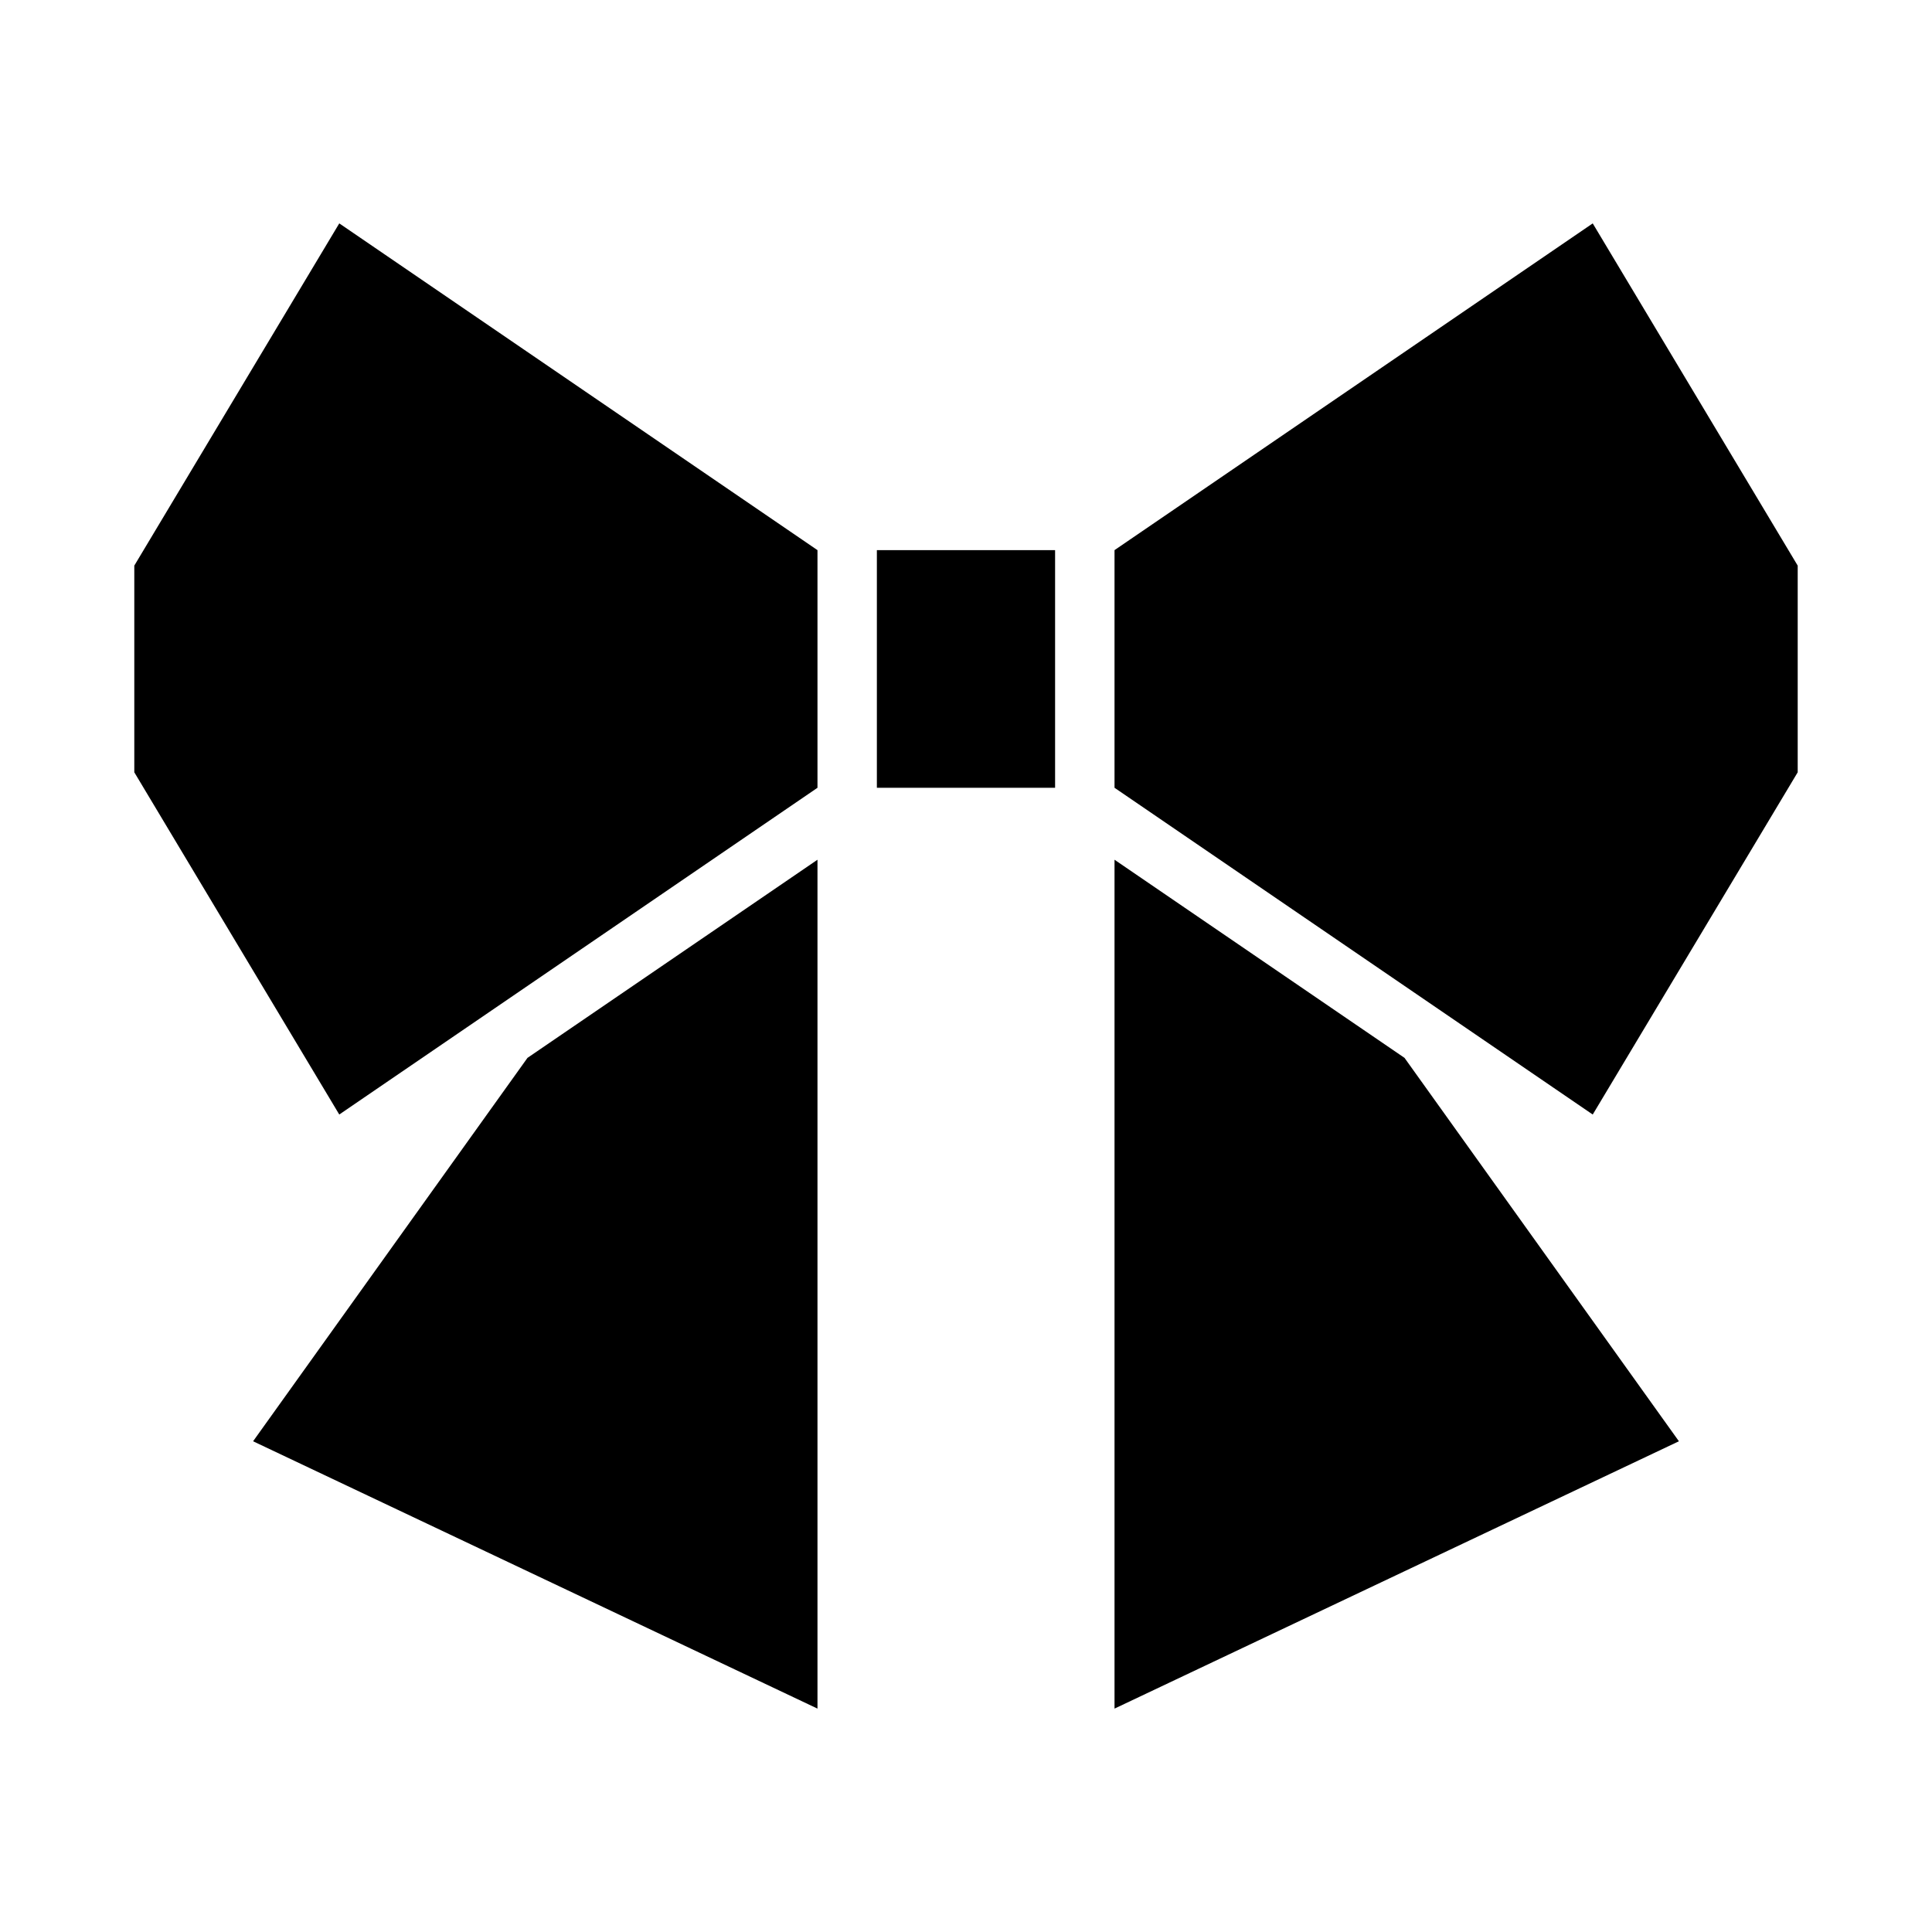
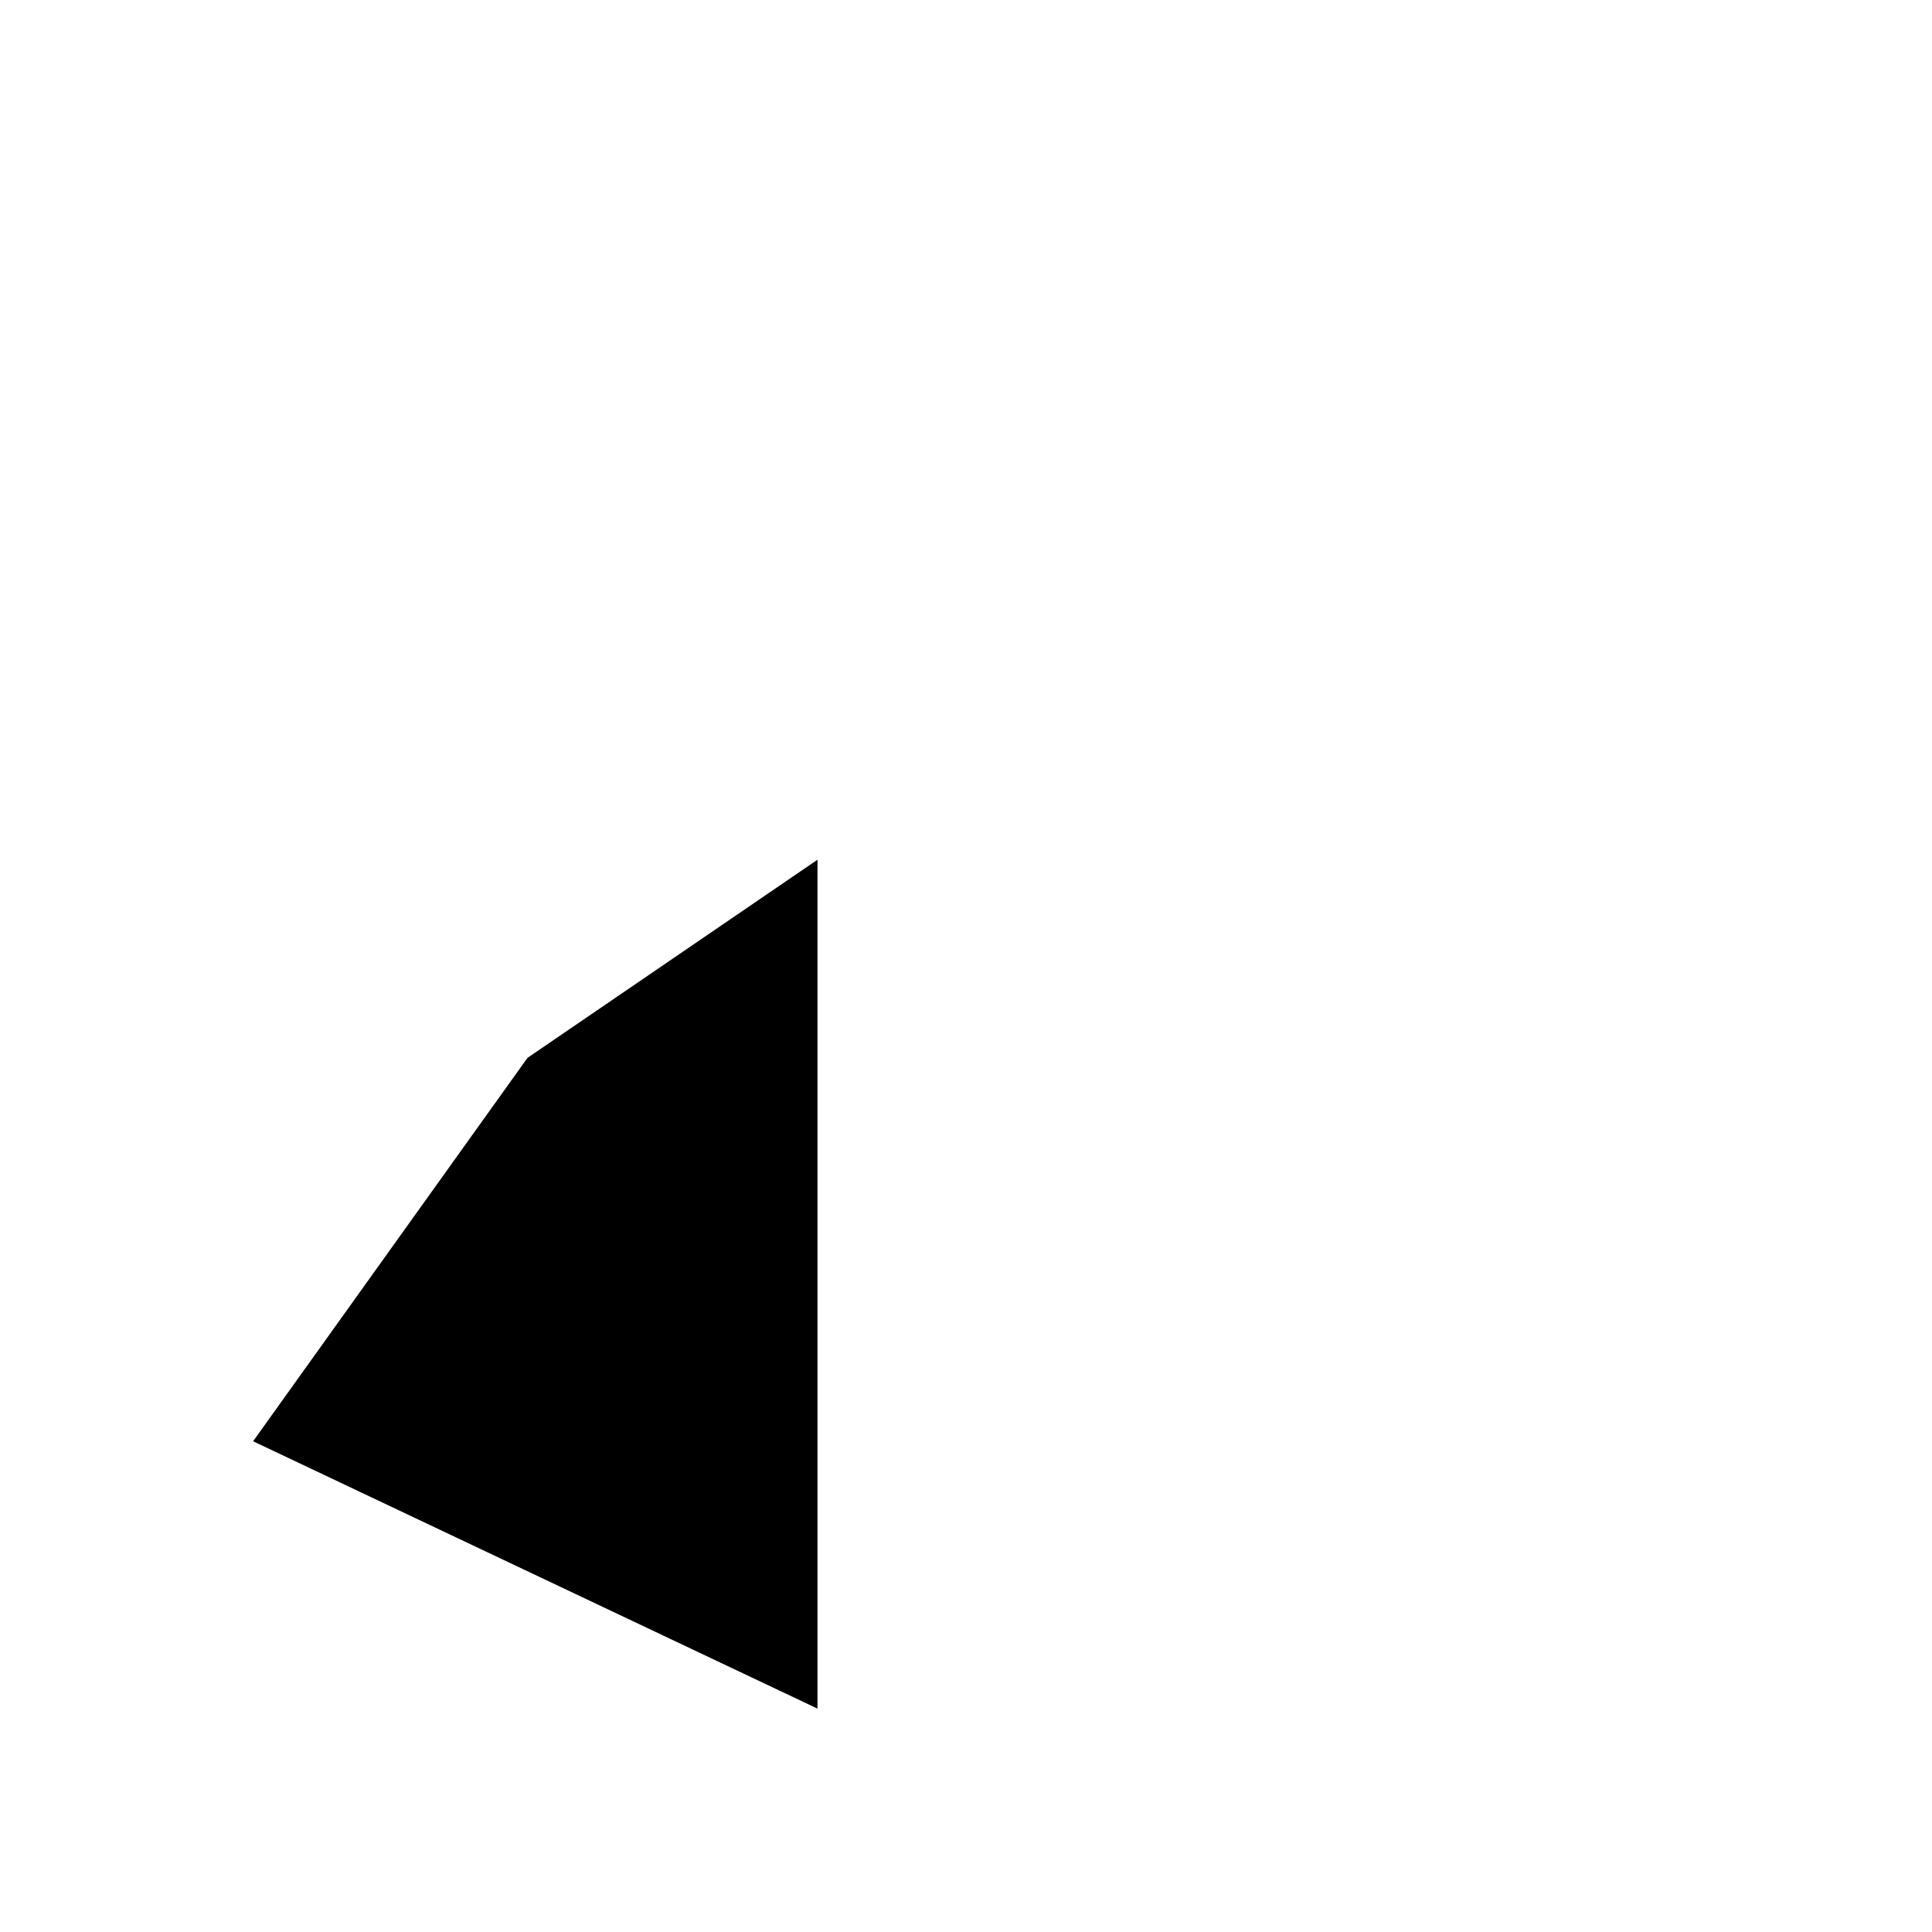
<svg xmlns="http://www.w3.org/2000/svg" fill="#000000" width="800px" height="800px" version="1.1" viewBox="144 144 512 512">
  <g>
    <path d="m211.07 525.95 149.57 70.848v-224.96l-76.852 52.508z" />
-     <path d="m360.64 352.77v-62.977l-126.73-86.594-54.32 90.695v54.77l54.32 90.695z" />
-     <path d="m439.36 289.79v62.977l126.73 86.594 54.32-90.695v-54.77l-54.32-90.695z" />
-     <path d="m376.38 352.77h47.23v-62.977h-47.23z" />
-     <path d="m588.93 525.95-149.57 70.848v-224.96l76.852 52.508z" />
  </g>
</svg>